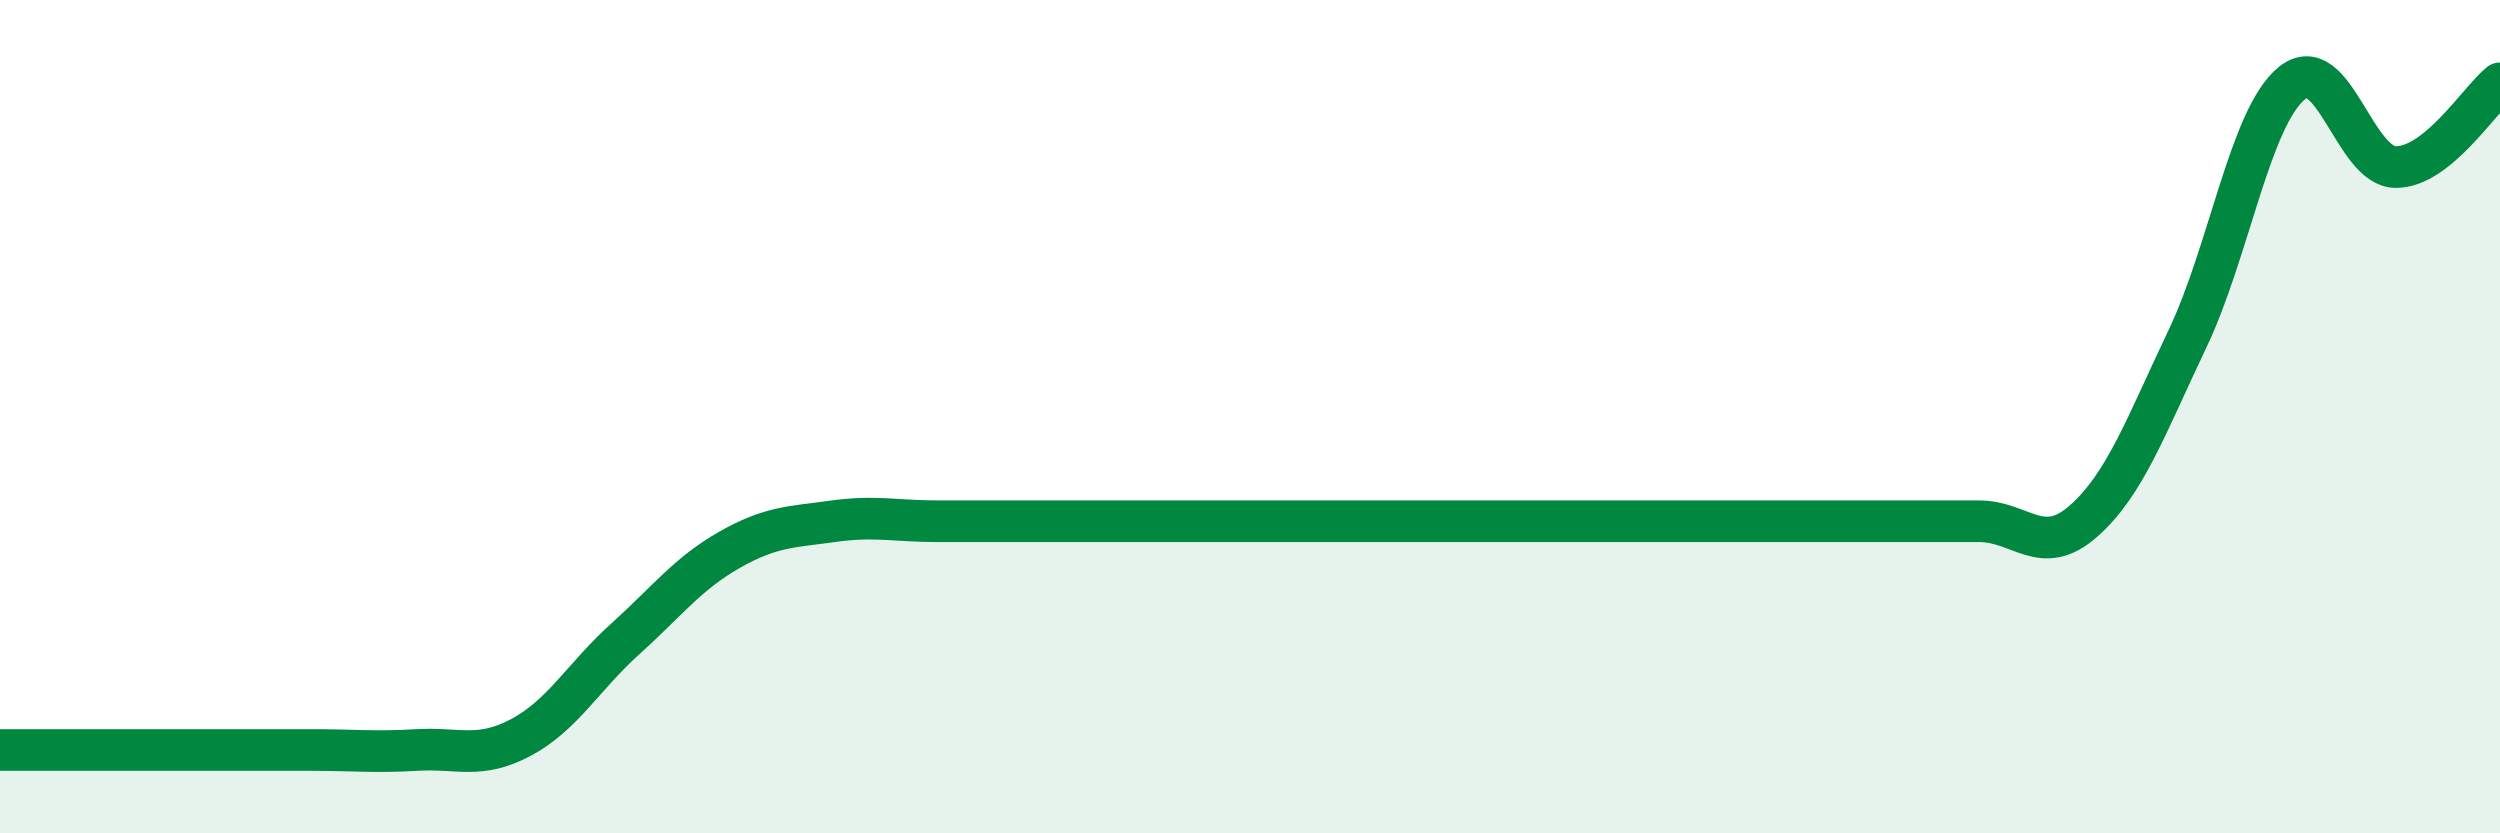
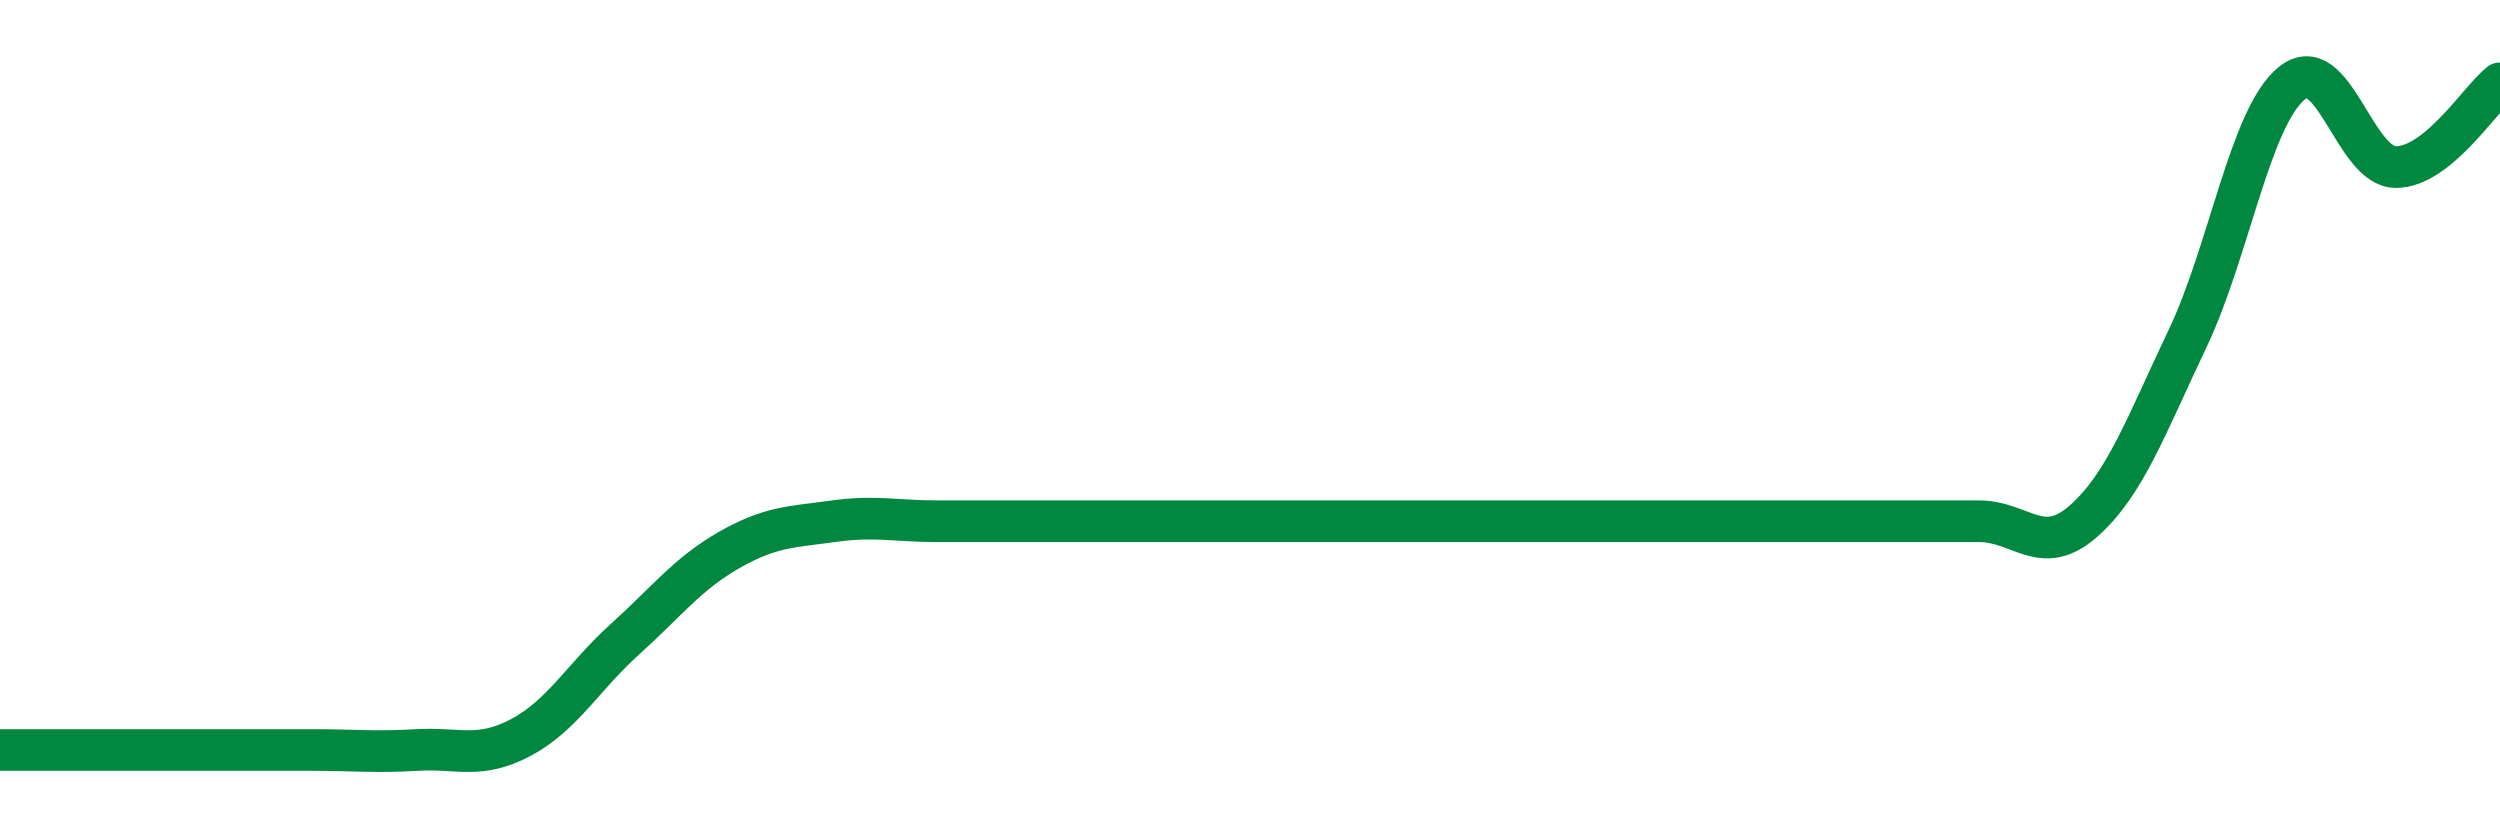
<svg xmlns="http://www.w3.org/2000/svg" width="60" height="20" viewBox="0 0 60 20">
-   <path d="M 0,18 C 0.5,18 1.5,18 2.5,18 C 3.5,18 4,18 5,18 C 6,18 6.5,18 7.5,18 C 8.5,18 9,18.06 10,18 C 11,17.94 11.5,18.23 12.5,17.7 C 13.5,17.17 14,16.24 15,15.34 C 16,14.44 16.5,13.77 17.5,13.2 C 18.5,12.63 19,12.65 20,12.51 C 21,12.37 21.5,12.51 22.5,12.51 C 23.5,12.51 24,12.51 25,12.51 C 26,12.51 26.5,12.51 27.5,12.51 C 28.5,12.51 29,12.51 30,12.51 C 31,12.51 31.5,12.51 32.5,12.51 C 33.5,12.51 34,12.51 35,12.51 C 36,12.51 36.5,12.51 37.5,12.51 C 38.5,12.51 39,12.51 40,12.51 C 41,12.51 41.5,12.51 42.5,12.51 C 43.5,12.51 44,12.51 45,12.51 C 46,12.51 46.5,12.51 47.5,12.51 C 48.5,12.51 49,13.39 50,12.51 C 51,11.63 51.5,10.23 52.5,8.13 C 53.5,6.03 54,2.82 55,2 C 56,1.18 56.5,4.01 57.5,4.01 C 58.5,4.01 59.5,2.4 60,2L60 20L0 20Z" fill="#008740" opacity="0.1" stroke-linecap="round" stroke-linejoin="round" />
-   <path d="M 0,18 C 0.5,18 1.5,18 2.5,18 C 3.5,18 4,18 5,18 C 6,18 6.5,18 7.5,18 C 8.5,18 9,18.06 10,18 C 11,17.94 11.5,18.23 12.5,17.7 C 13.5,17.17 14,16.24 15,15.34 C 16,14.44 16.5,13.77 17.5,13.2 C 18.5,12.63 19,12.65 20,12.51 C 21,12.37 21.5,12.51 22.5,12.51 C 23.5,12.51 24,12.51 25,12.51 C 26,12.51 26.5,12.51 27.5,12.51 C 28.5,12.51 29,12.51 30,12.51 C 31,12.51 31.5,12.51 32.5,12.51 C 33.5,12.51 34,12.51 35,12.51 C 36,12.51 36.5,12.51 37.5,12.51 C 38.5,12.51 39,12.51 40,12.51 C 41,12.51 41.5,12.51 42.5,12.51 C 43.5,12.51 44,12.51 45,12.51 C 46,12.51 46.5,12.51 47.5,12.51 C 48.5,12.51 49,13.39 50,12.51 C 51,11.63 51.5,10.23 52.5,8.13 C 53.5,6.03 54,2.82 55,2 C 56,1.18 56.5,4.01 57.5,4.01 C 58.5,4.01 59.5,2.4 60,2" stroke="#008740" stroke-width="1" fill="none" stroke-linecap="round" stroke-linejoin="round" />
+   <path d="M 0,18 C 0.5,18 1.5,18 2.5,18 C 3.5,18 4,18 5,18 C 6,18 6.5,18 7.5,18 C 8.5,18 9,18.06 10,18 C 11,17.94 11.5,18.23 12.5,17.7 C 13.5,17.17 14,16.24 15,15.34 C 16,14.44 16.5,13.77 17.5,13.2 C 18.5,12.63 19,12.65 20,12.51 C 21,12.37 21.5,12.51 22.5,12.51 C 23.5,12.51 24,12.51 25,12.51 C 26,12.51 26.5,12.51 27.5,12.51 C 28.5,12.51 29,12.51 30,12.51 C 31,12.51 31.5,12.51 32.5,12.51 C 33.5,12.51 34,12.51 35,12.51 C 36,12.51 36.5,12.51 37.5,12.51 C 41,12.51 41.5,12.51 42.5,12.51 C 43.5,12.51 44,12.51 45,12.51 C 46,12.51 46.5,12.51 47.5,12.51 C 48.5,12.51 49,13.39 50,12.51 C 51,11.63 51.5,10.23 52.5,8.13 C 53.5,6.03 54,2.82 55,2 C 56,1.18 56.5,4.01 57.5,4.01 C 58.5,4.01 59.5,2.4 60,2" stroke="#008740" stroke-width="1" fill="none" stroke-linecap="round" stroke-linejoin="round" />
</svg>